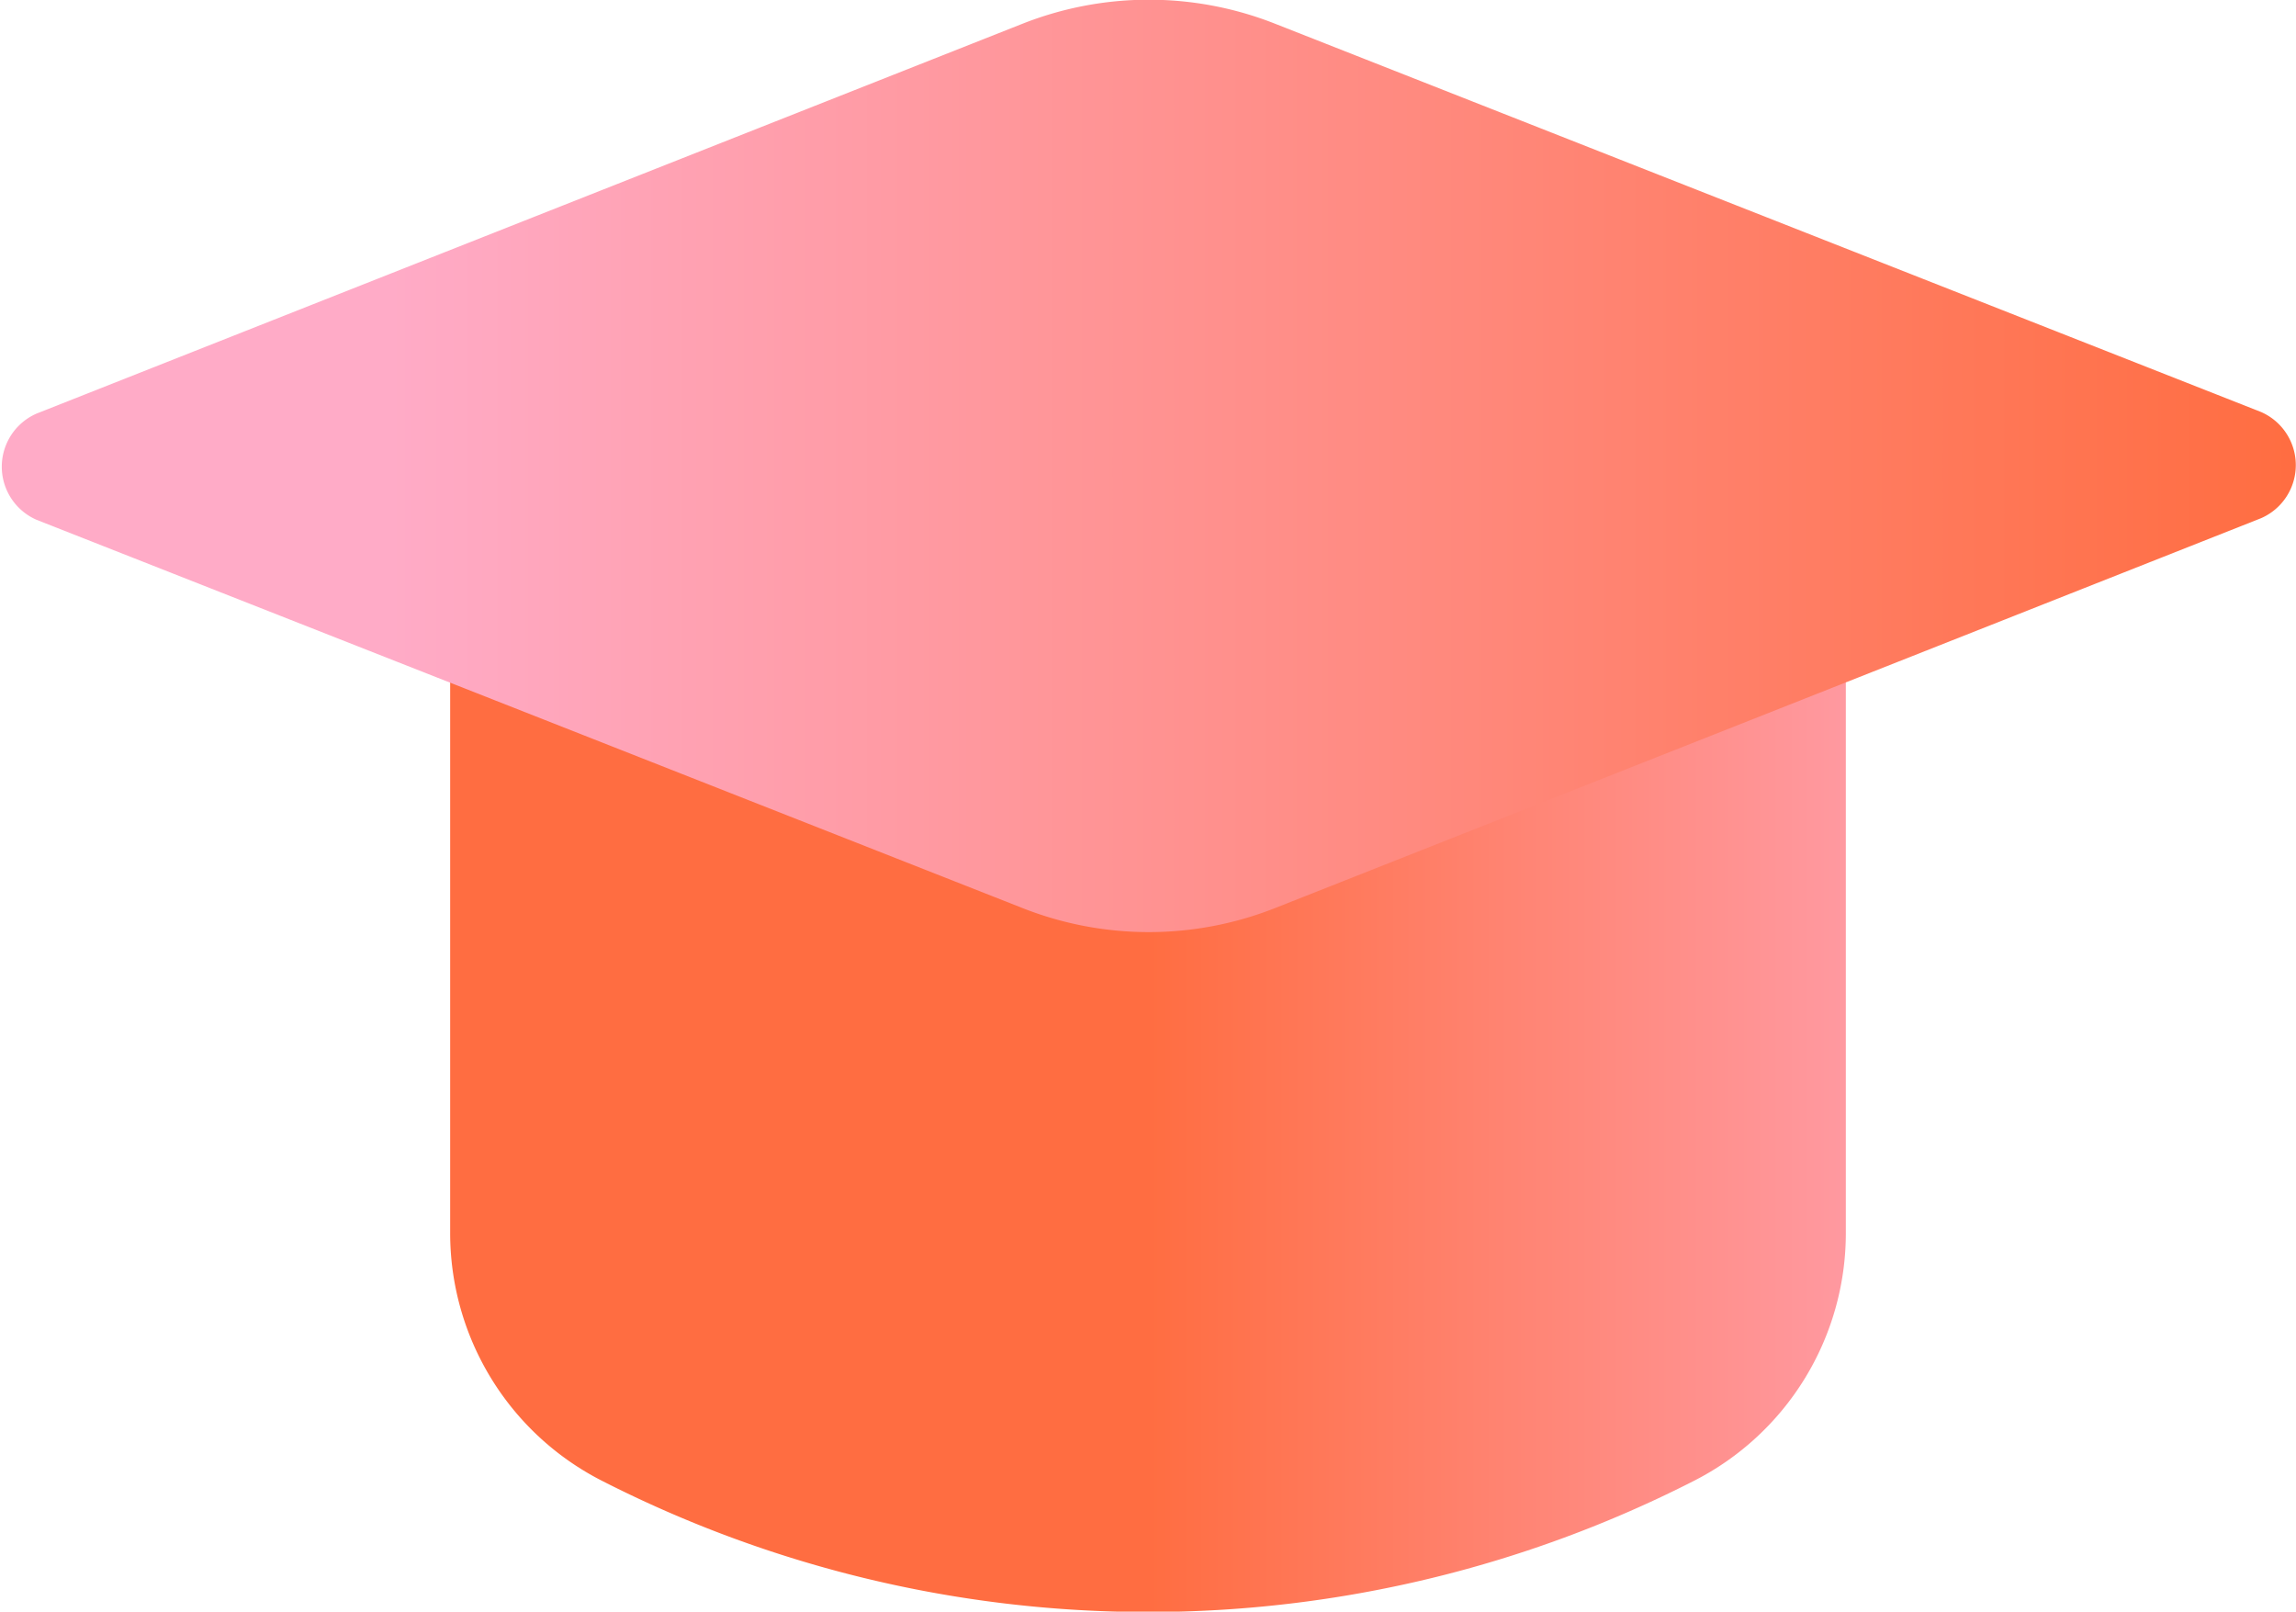
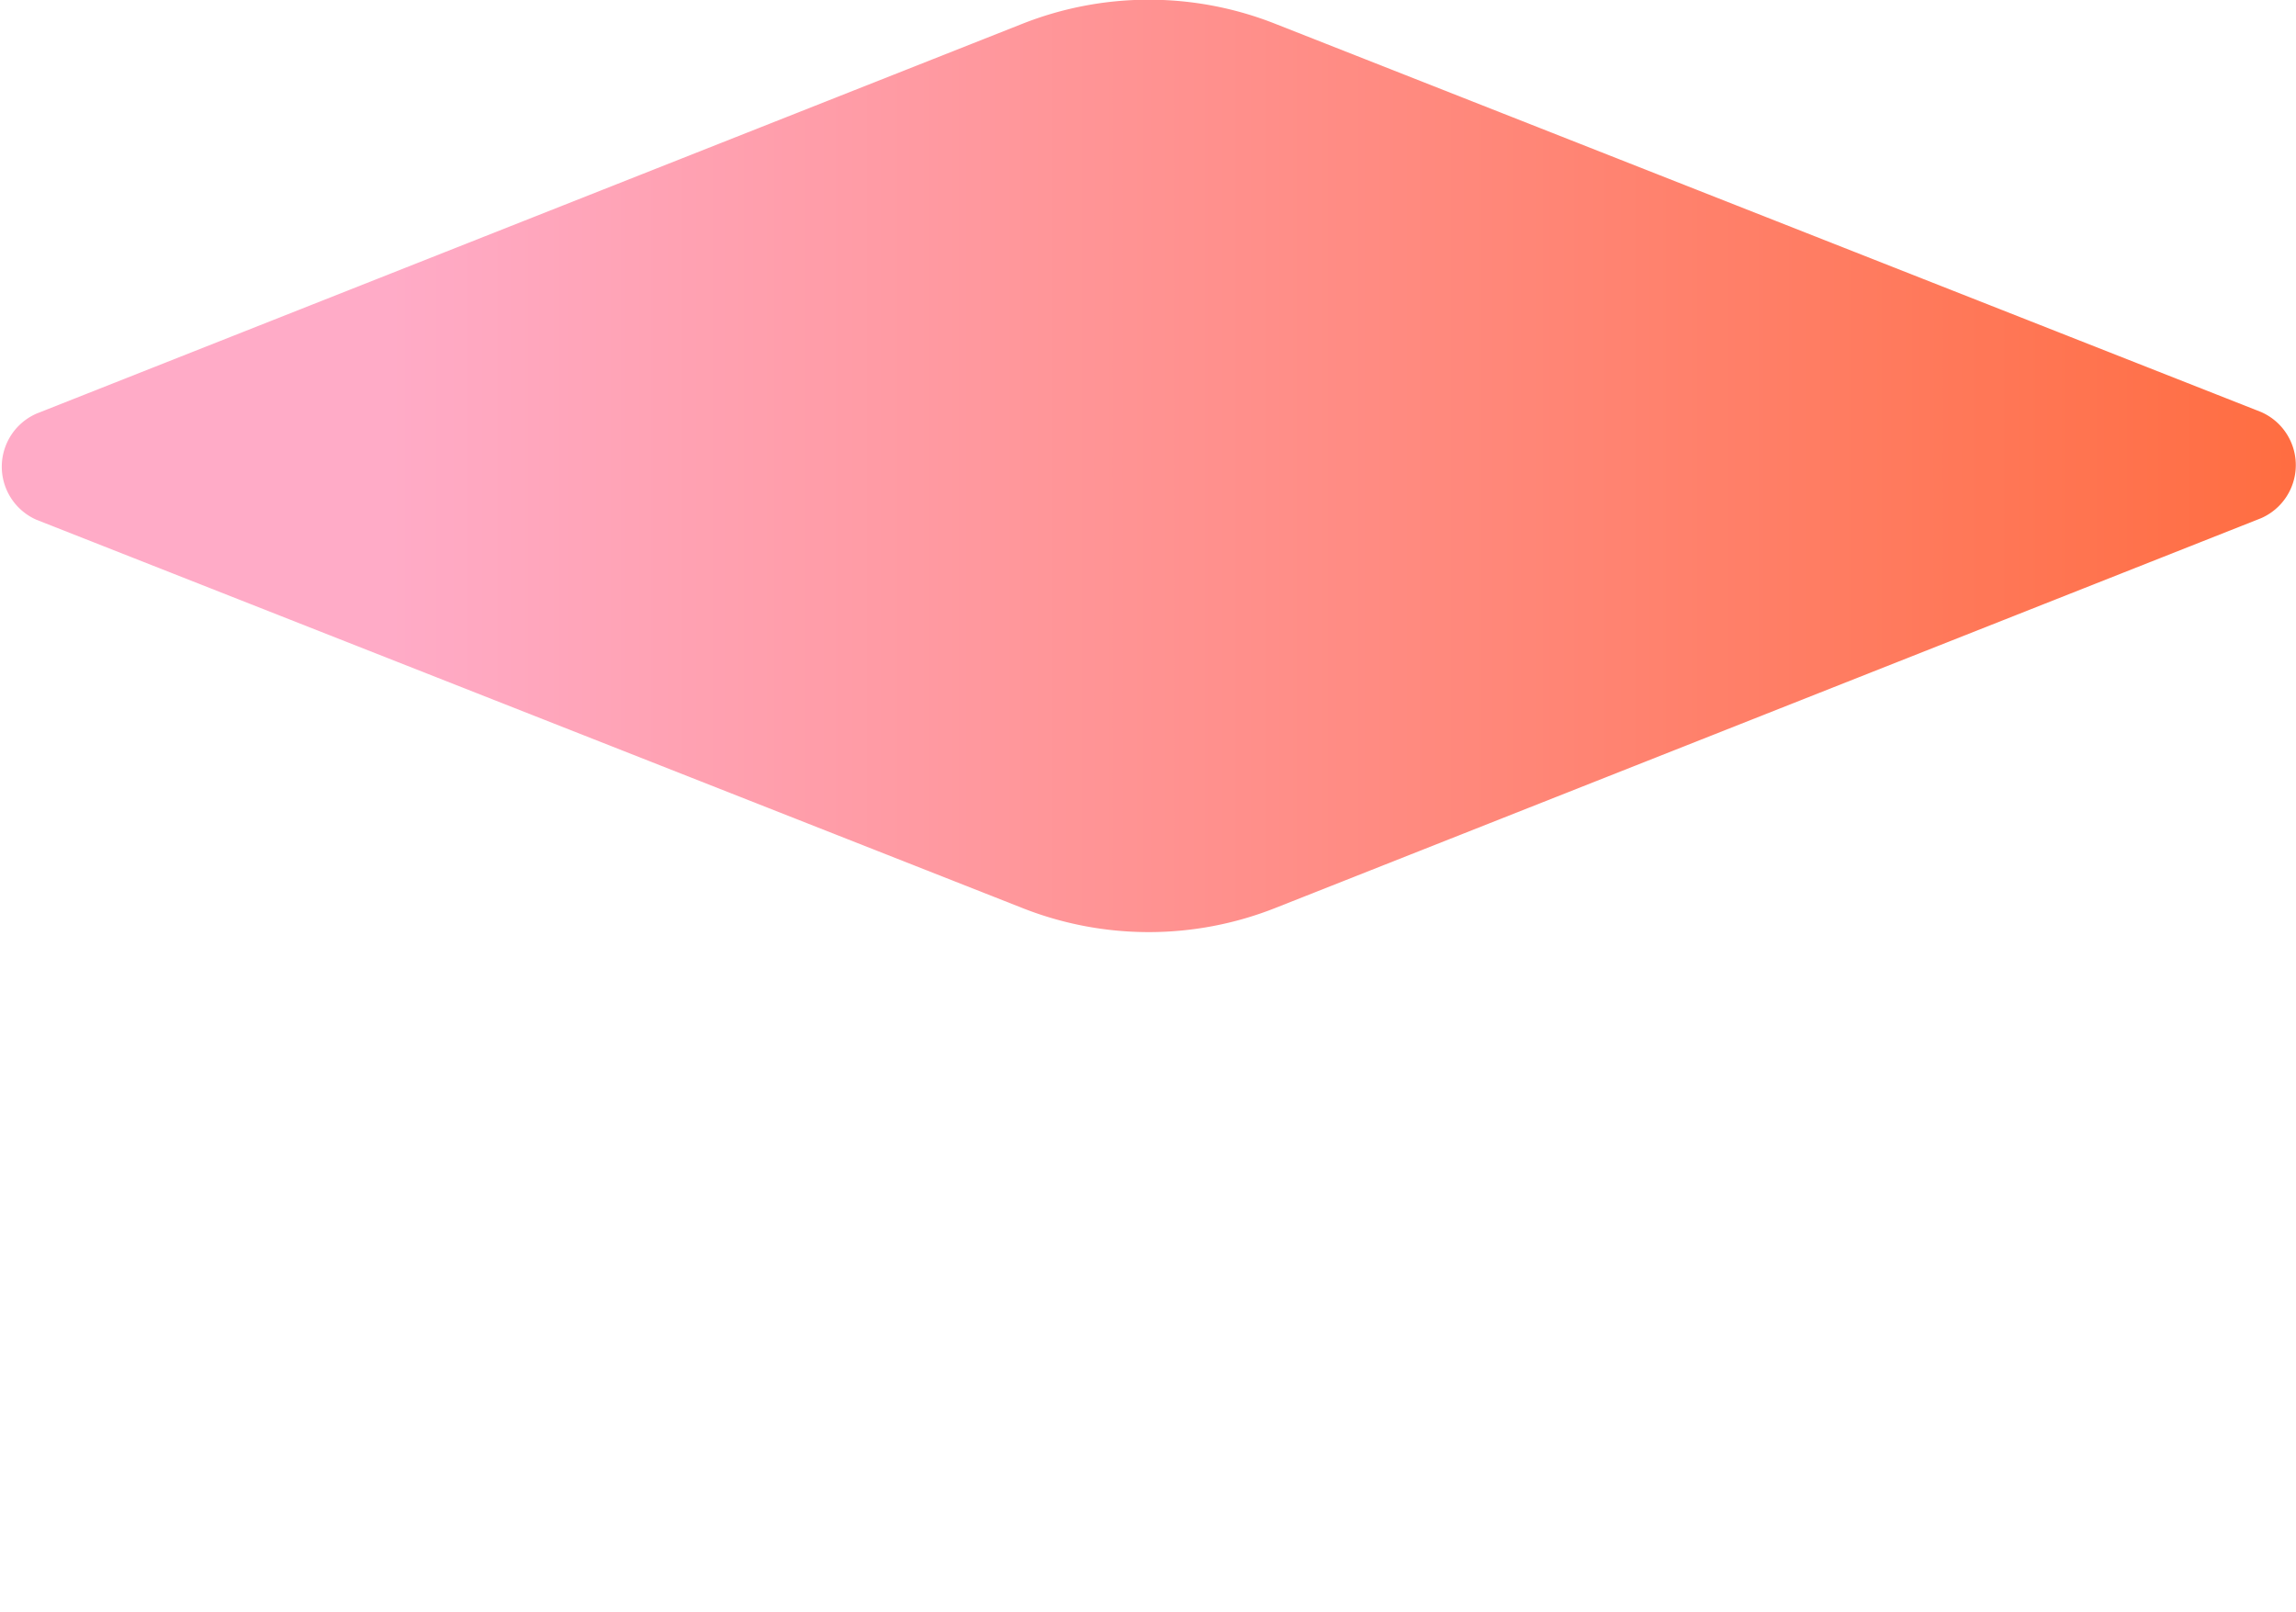
<svg xmlns="http://www.w3.org/2000/svg" xmlns:xlink="http://www.w3.org/1999/xlink" viewBox="0 0 43.2 30.32">
  <linearGradient id="a" gradientUnits="userSpaceOnUse" x1="43.96" x2="21.56" y1="20.8" y2="20.8">
    <stop offset=".17" stop-color="#ffabc7" />
    <stop offset="1" stop-color="#ff6d41" />
  </linearGradient>
  <linearGradient id="b" x1="0" x2="43.2" xlink:href="#a" y1="8.76" y2="8.76" />
-   <path d="m31.87 27.86a22.61 22.61 0 0 1 -20.54 0 5.23 5.23 0 0 1 -2.86-4.67v-11.92h26.26v11.92a5.23 5.23 0 0 1 -2.86 4.67z" fill="url(#a)" />
  <path d="m19.23 17.08-18.54-7.3a1.09 1.09 0 0 1 0-2l18.54-7.33a6.47 6.47 0 0 1 4.77 0l18.54 7.3a1.09 1.09 0 0 1 0 2l-18.54 7.33a6.47 6.47 0 0 1 -4.77 0z" fill="url(#b)" />
</svg>